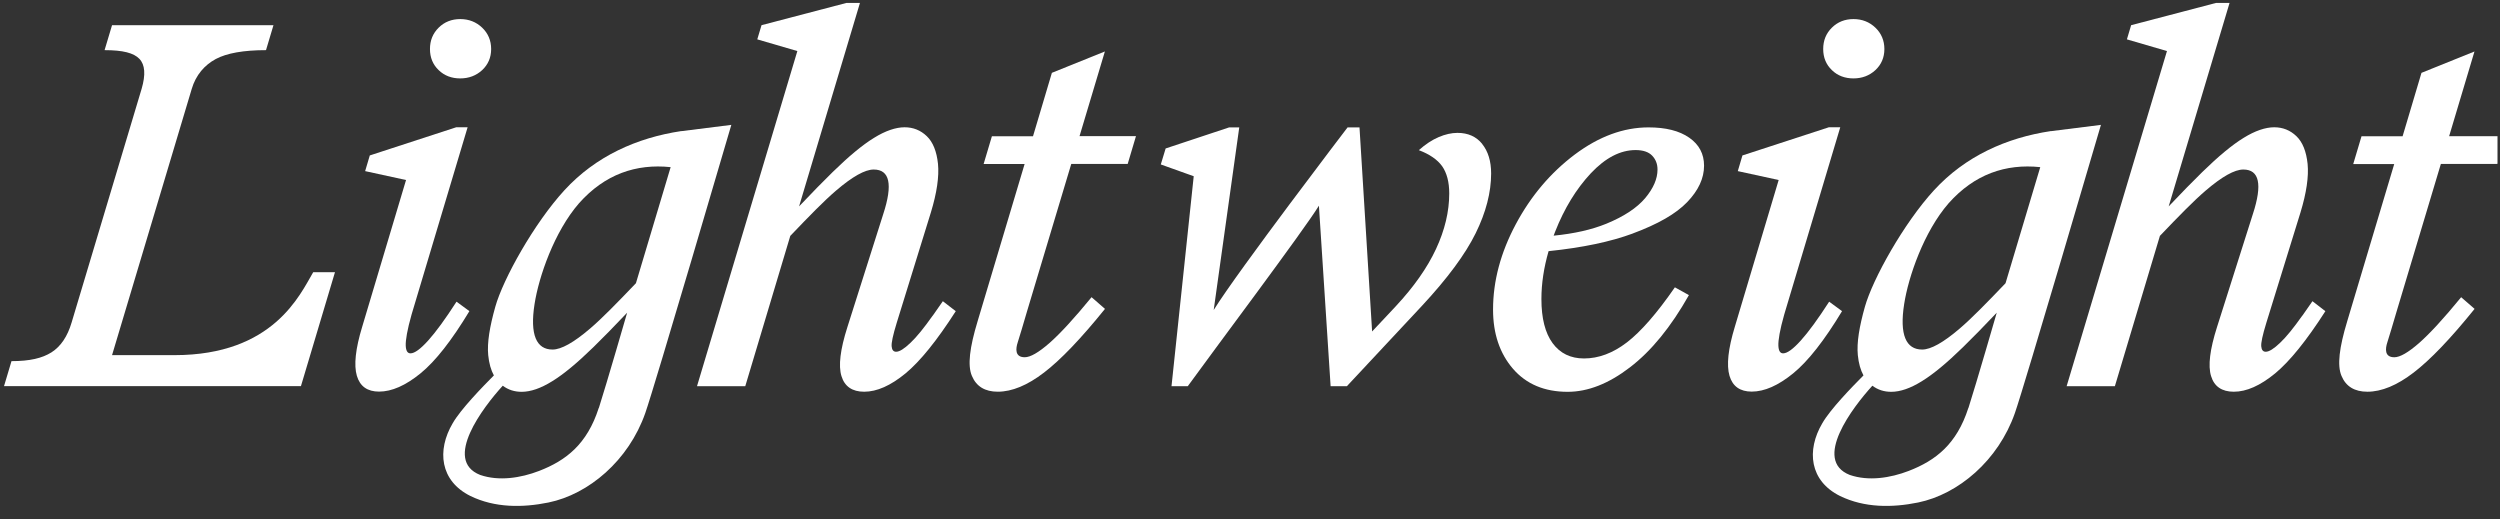
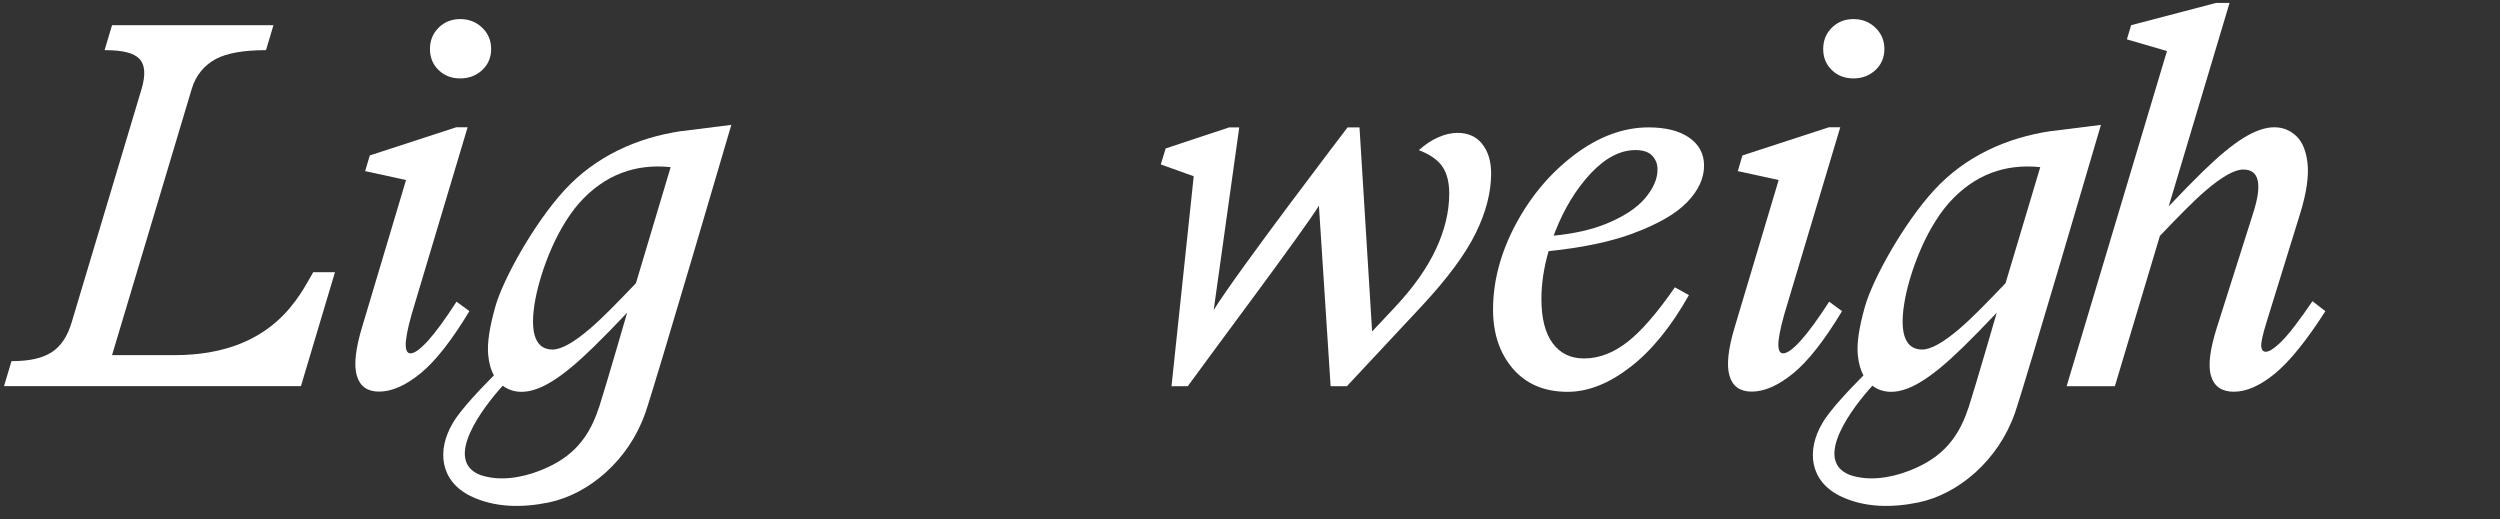
<svg xmlns="http://www.w3.org/2000/svg" fill="none" viewBox="0 0 154 32" height="32" width="154">
  <rect x="0" y="0" width="154" height="32" fill="#333333" stroke="none" />
  <g clip-path="url(#clip0_14108_3248)">
    <path fill="white" d="M19.29 16.775C18.482 18.142 16.846 21.877 10.745 21.877H6.902L11.809 5.483C12.064 4.615 12.605 4.006 13.289 3.637C13.967 3.274 15.005 3.089 16.386 3.089L16.846 1.551H6.902L6.442 3.089C7.574 3.089 8.239 3.262 8.587 3.625C8.936 3.988 8.979 4.603 8.724 5.471L4.414 19.858C4.159 20.726 3.743 21.341 3.171 21.705C2.592 22.068 1.833 22.246 0.708 22.246L0.248 23.785H18.538L20.634 16.769H19.297L19.29 16.775Z" />
    <path fill="white" d="M28.352 4.83C28.88 4.83 29.334 4.658 29.701 4.319C30.068 3.975 30.255 3.544 30.255 3.021C30.255 2.498 30.068 2.055 29.701 1.704C29.334 1.353 28.88 1.175 28.352 1.175C27.823 1.175 27.375 1.353 27.021 1.704C26.66 2.061 26.486 2.498 26.486 3.021C26.486 3.544 26.666 3.981 27.021 4.319C27.375 4.664 27.823 4.83 28.352 4.83Z" />
    <path fill="white" d="M28.917 19.169L28.121 18.584C27.431 19.655 26.846 20.455 26.374 20.978C25.901 21.501 25.54 21.766 25.285 21.766C25.099 21.766 25.006 21.606 24.993 21.286C24.981 20.966 25.08 20.332 25.354 19.372L28.805 7.84H28.103L22.779 9.575L22.493 10.541L25.012 11.089L22.313 20.123C21.896 21.489 21.79 22.498 21.983 23.151C22.176 23.803 22.636 24.123 23.351 24.123C24.135 24.123 24.987 23.747 25.907 22.997C26.828 22.246 27.829 20.966 28.917 19.163V19.169Z" />
-     <path fill="white" d="M57.451 19.446C56.922 20.197 56.468 20.757 56.083 21.12C55.703 21.483 55.411 21.668 55.2 21.668C55.038 21.668 54.945 21.557 54.926 21.342C54.901 21.126 55.007 20.64 55.237 19.89L57.345 13.077C57.712 11.871 57.855 10.874 57.781 10.099C57.7 9.323 57.469 8.751 57.09 8.388C56.711 8.025 56.257 7.84 55.722 7.84C55.187 7.84 54.54 8.056 53.838 8.493C53.135 8.923 52.289 9.625 51.294 10.597C50.691 11.188 50.038 11.853 49.223 12.714L52.973 0.179H52.146L46.91 1.551L46.648 2.425L49.117 3.145L42.935 23.791H45.908L48.682 14.53C49.864 13.293 50.765 12.37 51.499 11.742C52.513 10.874 53.284 10.443 53.819 10.443C54.808 10.443 55.007 11.354 54.41 13.182L52.196 20.16C51.76 21.526 51.636 22.536 51.835 23.169C52.028 23.809 52.501 24.13 53.234 24.13C54.018 24.13 54.864 23.754 55.778 23.003C56.686 22.253 57.718 20.973 58.875 19.169L58.079 18.554L57.457 19.446H57.451Z" />
-     <path fill="white" d="M68.048 3.175L64.796 4.486L63.633 8.394H61.101L60.591 10.104H63.116L60.218 19.797C59.733 21.397 59.59 22.511 59.87 23.157C60.144 23.809 60.678 24.129 61.462 24.129C62.339 24.129 63.291 23.735 64.317 22.947C65.343 22.16 66.593 20.855 68.067 19.027L67.24 18.307C66.176 19.606 65.312 20.547 64.646 21.132C63.975 21.717 63.471 22.006 63.123 22.006C62.507 22.006 62.563 21.477 62.694 21.083C62.837 20.64 63.011 20.043 63.259 19.2L65.99 10.098H69.466L69.976 8.387H66.499L68.061 3.169L68.048 3.175Z" />
    <path fill="white" d="M91.307 8.868C90.94 8.413 90.43 8.185 89.783 8.185C89.416 8.185 89.031 8.271 88.626 8.444C88.222 8.616 87.812 8.881 87.401 9.25C88.067 9.502 88.546 9.834 88.838 10.241C89.124 10.653 89.273 11.213 89.273 11.914C89.273 13.034 89 14.173 88.459 15.336C87.918 16.499 87.09 17.674 85.983 18.862L84.522 20.419L83.745 7.847H83.011C83.011 7.847 76.269 16.671 74.764 19.096L76.338 7.847H75.716L71.804 9.145L71.505 10.13L73.533 10.856L72.165 23.791H73.166C74.59 21.816 80.33 14.173 81.245 12.671L81.966 23.791H82.967L87.6 18.831C89.168 17.145 90.268 15.656 90.903 14.364C91.537 13.077 91.854 11.847 91.854 10.684C91.854 9.933 91.668 9.324 91.301 8.868H91.307Z" />
    <path fill="white" d="M100.579 14.382C102.122 13.81 103.241 13.17 103.931 12.45C104.622 11.73 104.97 10.985 104.97 10.21C104.97 9.477 104.665 8.905 104.056 8.481C103.446 8.056 102.607 7.847 101.55 7.847C100.007 7.847 98.49 8.407 97.003 9.521C95.517 10.64 94.304 12.068 93.371 13.816C92.439 15.564 91.972 17.311 91.972 19.071C91.972 20.554 92.383 21.767 93.197 22.714C94.018 23.662 95.138 24.136 96.568 24.136C97.812 24.136 99.093 23.637 100.405 22.628C101.717 21.625 102.93 20.142 104.037 18.179L103.173 17.699C102.066 19.299 101.083 20.425 100.219 21.09C99.354 21.754 98.471 22.081 97.576 22.081C96.748 22.081 96.102 21.767 95.641 21.139C95.181 20.511 94.951 19.607 94.951 18.419C94.951 17.465 95.1 16.487 95.393 15.471C97.476 15.256 99.205 14.893 100.586 14.382H100.579ZM97.986 10.684C98.888 9.724 99.808 9.244 100.754 9.244C101.214 9.244 101.556 9.361 101.773 9.588C101.991 9.816 102.103 10.099 102.103 10.444C102.103 11.016 101.848 11.601 101.344 12.204C100.834 12.807 100.045 13.33 98.956 13.779C98.054 14.148 96.966 14.394 95.704 14.517C95.735 14.437 95.76 14.357 95.797 14.271C96.363 12.831 97.097 11.637 97.992 10.677L97.986 10.684Z" />
    <path fill="white" d="M41.971 8.074C39.223 8.486 36.691 9.625 34.77 11.717C32.91 13.742 30.995 17.175 30.51 18.898C30.168 20.117 30 21.102 30.074 21.877C30.124 22.382 30.242 22.794 30.423 23.126C29.714 23.84 28.383 25.206 27.885 26.074C26.903 27.742 27.102 29.625 28.98 30.554C30.485 31.286 32.189 31.28 33.787 30.954C36.256 30.449 38.725 28.375 39.751 25.44C40.33 23.797 45.05 7.692 45.05 7.692L41.965 8.08L41.971 8.074ZM36.884 25.126C36.163 27.372 34.863 28.369 33.209 29.009C32.071 29.446 30.734 29.655 29.577 29.256C27.27 28.345 29.763 25.083 30.97 23.76C31.306 24.012 31.691 24.136 32.133 24.136C32.686 24.136 33.315 23.92 34.017 23.483C34.72 23.052 35.566 22.351 36.561 21.378C37.164 20.788 37.817 20.123 38.632 19.262C38.632 19.262 37.382 23.588 36.891 25.126H36.884ZM39.173 17.446C37.991 18.683 37.09 19.606 36.356 20.234C35.342 21.102 34.571 21.532 34.036 21.532C33.047 21.532 32.63 20.628 32.929 18.726C33.19 17.046 34.142 14.277 35.665 12.523C37.257 10.732 39.179 10.074 41.312 10.296L39.173 17.446Z" />
    <path fill="white" d="M141.819 19.446C141.29 20.197 140.836 20.757 140.451 21.12C140.071 21.483 139.779 21.668 139.568 21.668C139.406 21.668 139.313 21.557 139.294 21.342C139.269 21.126 139.375 20.64 139.605 19.89L141.713 13.077C142.08 11.871 142.223 10.874 142.149 10.099C142.068 9.323 141.838 8.751 141.458 8.388C141.079 8.025 140.625 7.84 140.09 7.84C139.555 7.84 138.909 8.056 138.206 8.493C137.503 8.923 136.657 9.625 135.662 10.597C135.059 11.188 134.406 11.853 133.591 12.714L137.341 0.179H136.514L131.278 1.551L131.017 2.425L133.485 3.145L127.304 23.791H130.276L133.05 14.53C134.232 13.293 135.134 12.37 135.867 11.742C136.881 10.874 137.652 10.443 138.187 10.443C139.176 10.443 139.375 11.354 138.778 13.182L136.564 20.16C136.129 21.526 136.004 22.536 136.203 23.169C136.396 23.809 136.869 24.13 137.603 24.13C138.386 24.13 139.232 23.754 140.146 23.003C141.054 22.253 142.086 20.973 143.243 19.169L142.447 18.554L141.825 19.446H141.819Z" />
-     <path fill="white" d="M152.416 3.176L149.163 4.487L148 8.395H145.469L144.959 10.105H147.484L144.586 19.798C144.101 21.398 143.958 22.512 144.238 23.158C144.511 23.81 145.046 24.13 145.83 24.13C146.707 24.13 147.658 23.736 148.684 22.948C149.71 22.161 150.961 20.856 152.434 19.028L151.607 18.308C150.544 19.607 149.679 20.548 149.014 21.133C148.342 21.718 147.839 22.007 147.49 22.007C146.875 22.007 146.931 21.478 147.061 21.084C147.204 20.641 147.378 20.044 147.627 19.201L150.357 10.099H153.834L154.344 8.388H150.867L152.428 3.17L152.416 3.176Z" />
    <path fill="white" d="M126.339 8.074C123.59 8.486 121.059 9.625 119.137 11.717C117.278 13.742 115.363 17.175 114.877 18.898C114.535 20.117 114.367 21.102 114.442 21.877C114.492 22.382 114.61 22.794 114.79 23.126C114.081 23.84 112.75 25.206 112.253 26.074C111.27 27.742 111.469 29.625 113.348 30.554C114.853 31.286 116.557 31.28 118.155 30.954C120.624 30.449 123.093 28.375 124.119 25.44C124.697 23.797 129.418 7.692 129.418 7.692L126.333 8.08L126.339 8.074ZM121.252 25.126C120.531 27.372 119.231 28.369 117.576 29.009C116.438 29.446 115.101 29.655 113.945 29.256C111.637 28.345 114.131 25.083 115.338 23.76C115.673 24.012 116.059 24.136 116.501 24.136C117.054 24.136 117.682 23.92 118.385 23.483C119.088 23.052 119.934 22.351 120.929 21.378C121.532 20.788 122.185 20.123 123 19.262C123 19.262 121.75 23.588 121.258 25.126H121.252ZM123.541 17.446C122.359 18.683 121.457 19.606 120.723 20.234C119.71 21.102 118.938 21.532 118.404 21.532C117.415 21.532 116.998 20.628 117.297 18.726C117.558 17.046 118.509 14.277 120.033 12.523C121.625 10.732 123.547 10.074 125.68 10.296L123.541 17.446Z" />
    <path fill="white" d="M114.175 4.83C114.703 4.83 115.157 4.658 115.524 4.319C115.891 3.975 116.078 3.544 116.078 3.021C116.078 2.498 115.891 2.055 115.524 1.704C115.157 1.353 114.703 1.175 114.175 1.175C113.646 1.175 113.198 1.353 112.844 1.704C112.483 2.061 112.309 2.498 112.309 3.021C112.309 3.544 112.489 3.981 112.844 4.319C113.198 4.664 113.646 4.83 114.175 4.83Z" />
    <path fill="white" d="M113.472 19.169L112.676 18.584C111.986 19.655 111.401 20.455 110.928 20.978C110.456 21.501 110.095 21.766 109.84 21.766C109.654 21.766 109.56 21.606 109.548 21.286C109.535 20.966 109.635 20.332 109.909 19.372L113.36 7.84H112.657L107.334 9.575L107.048 10.541L109.566 11.089L106.867 20.123C106.451 21.489 106.345 22.498 106.538 23.151C106.731 23.803 107.191 24.123 107.906 24.123C108.69 24.123 109.542 23.747 110.462 22.997C111.382 22.246 112.384 20.966 113.472 19.163V19.169Z" />
  </g>
  <defs>
    <clipPath id="clip0_14108_3248">
      <rect fill="white" height="32" width="153.846" />
    </clipPath>
  </defs>
</svg>